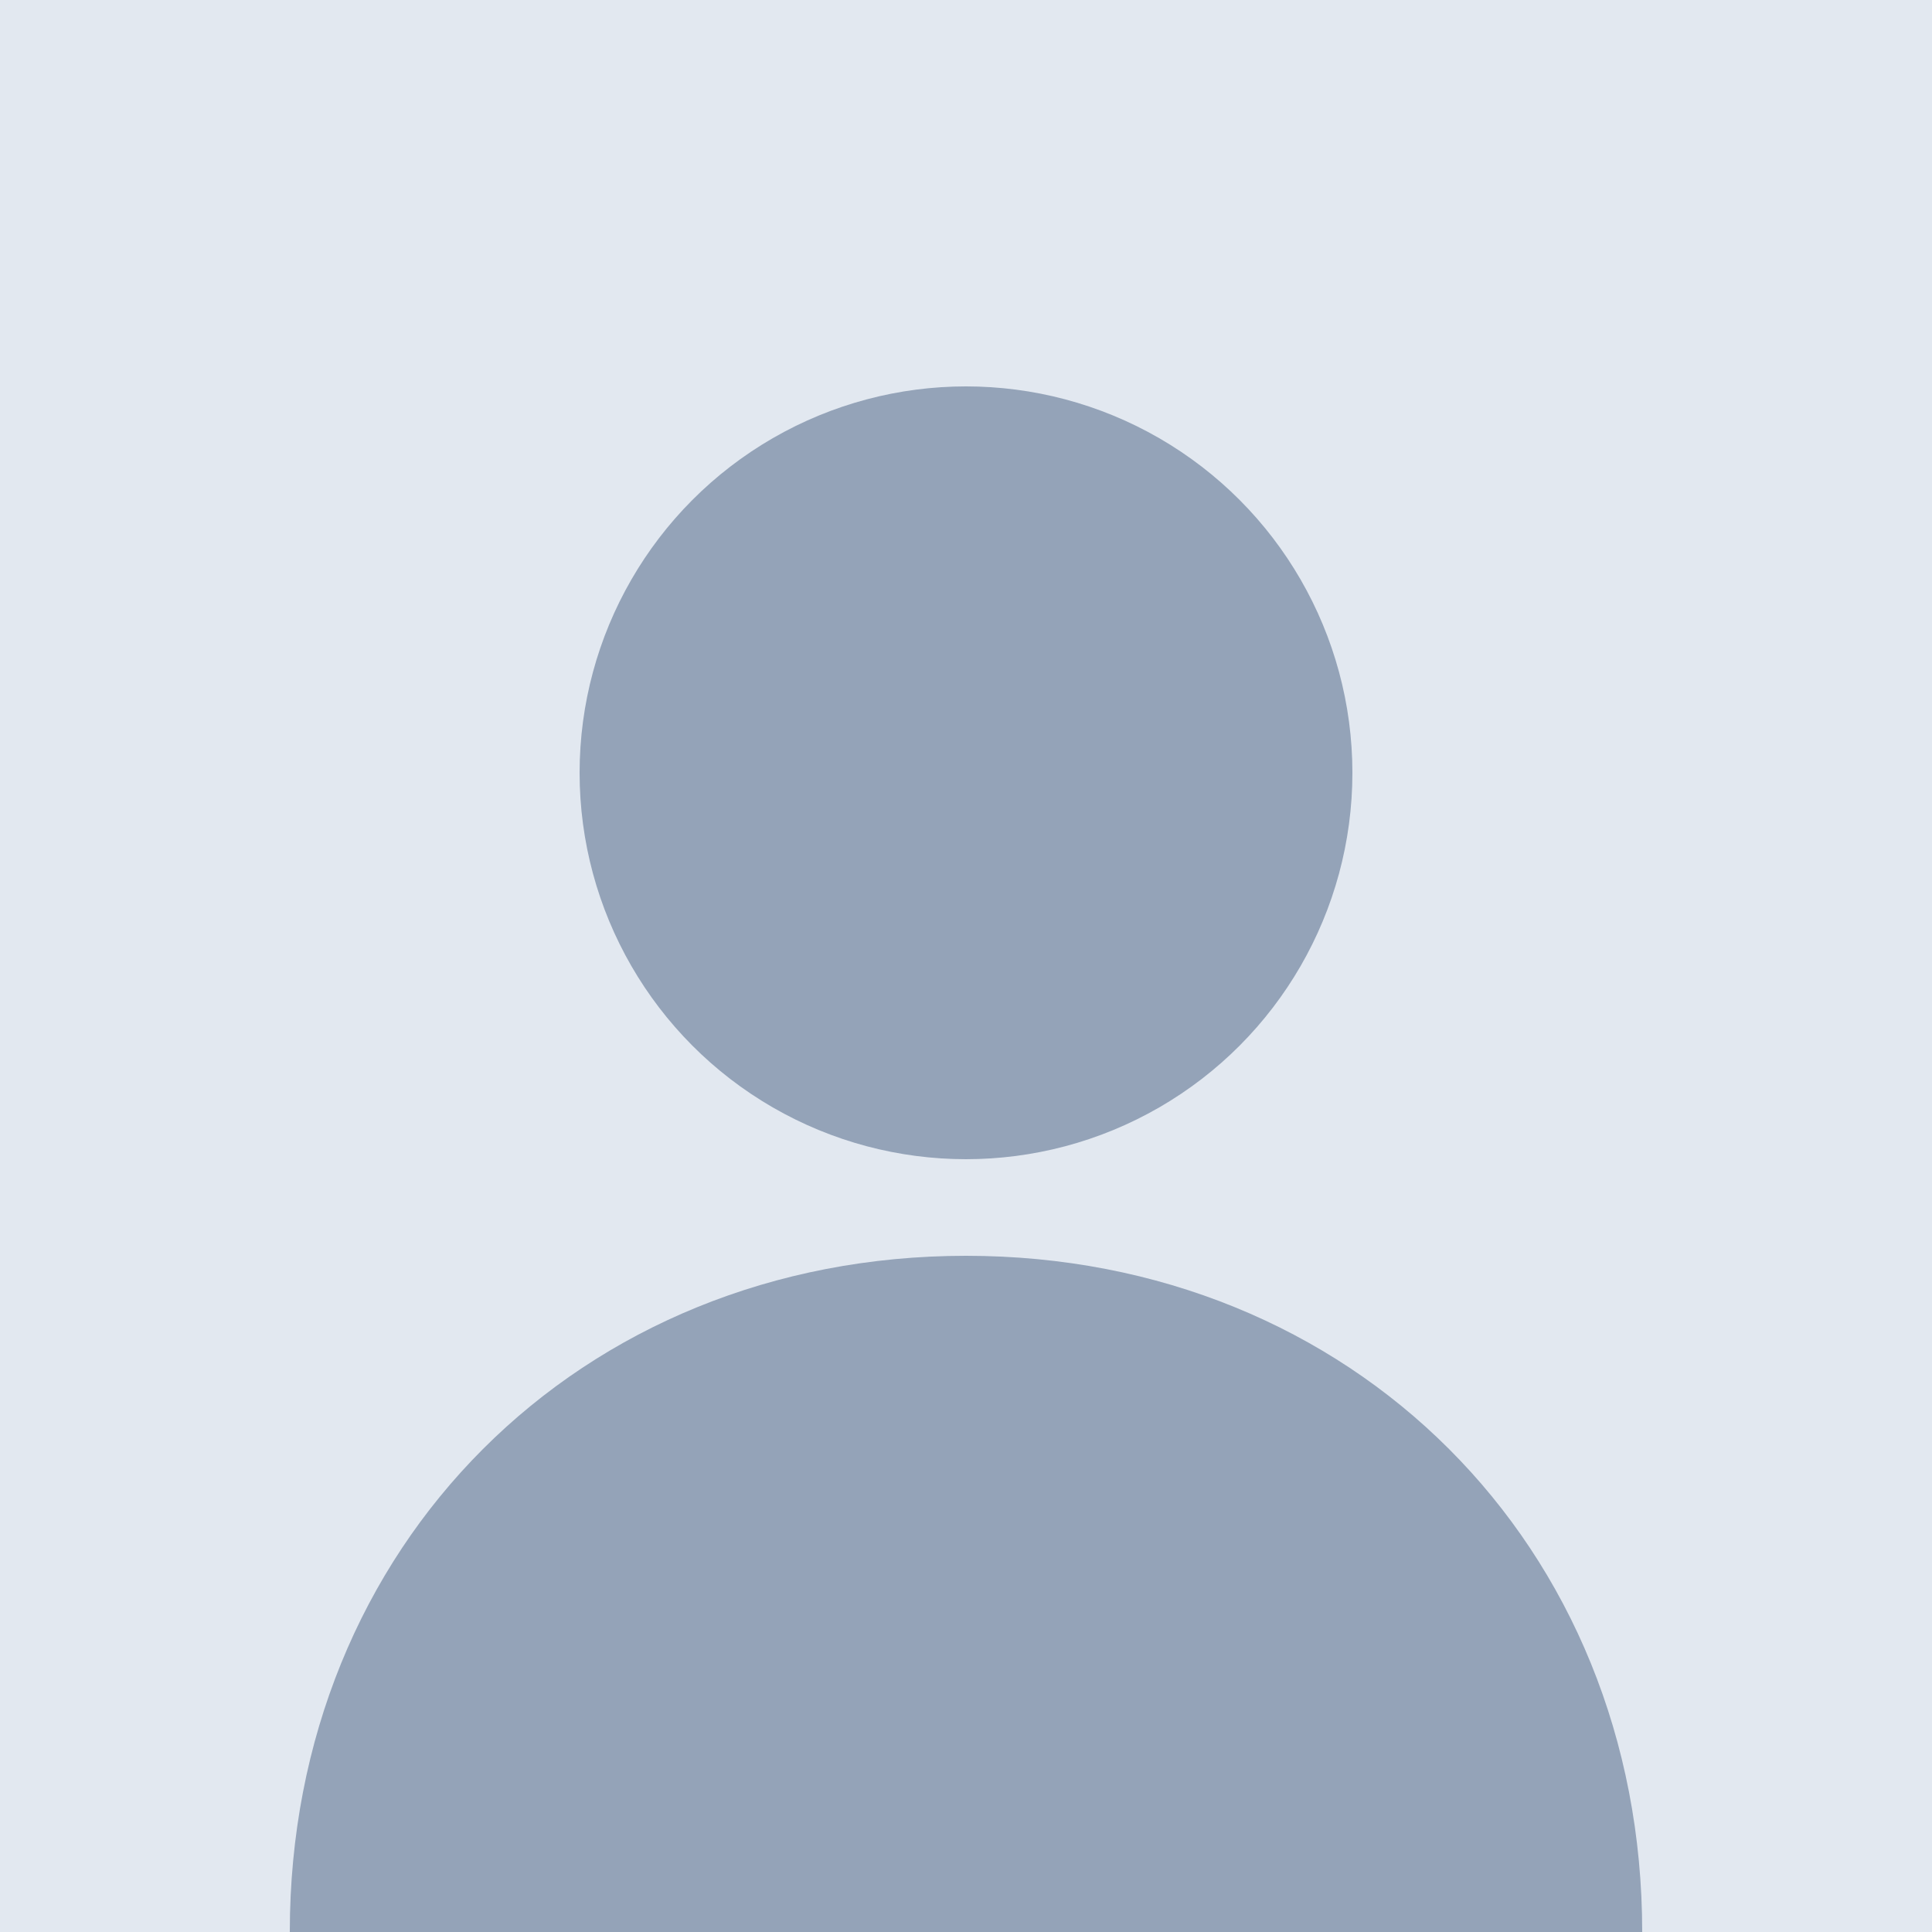
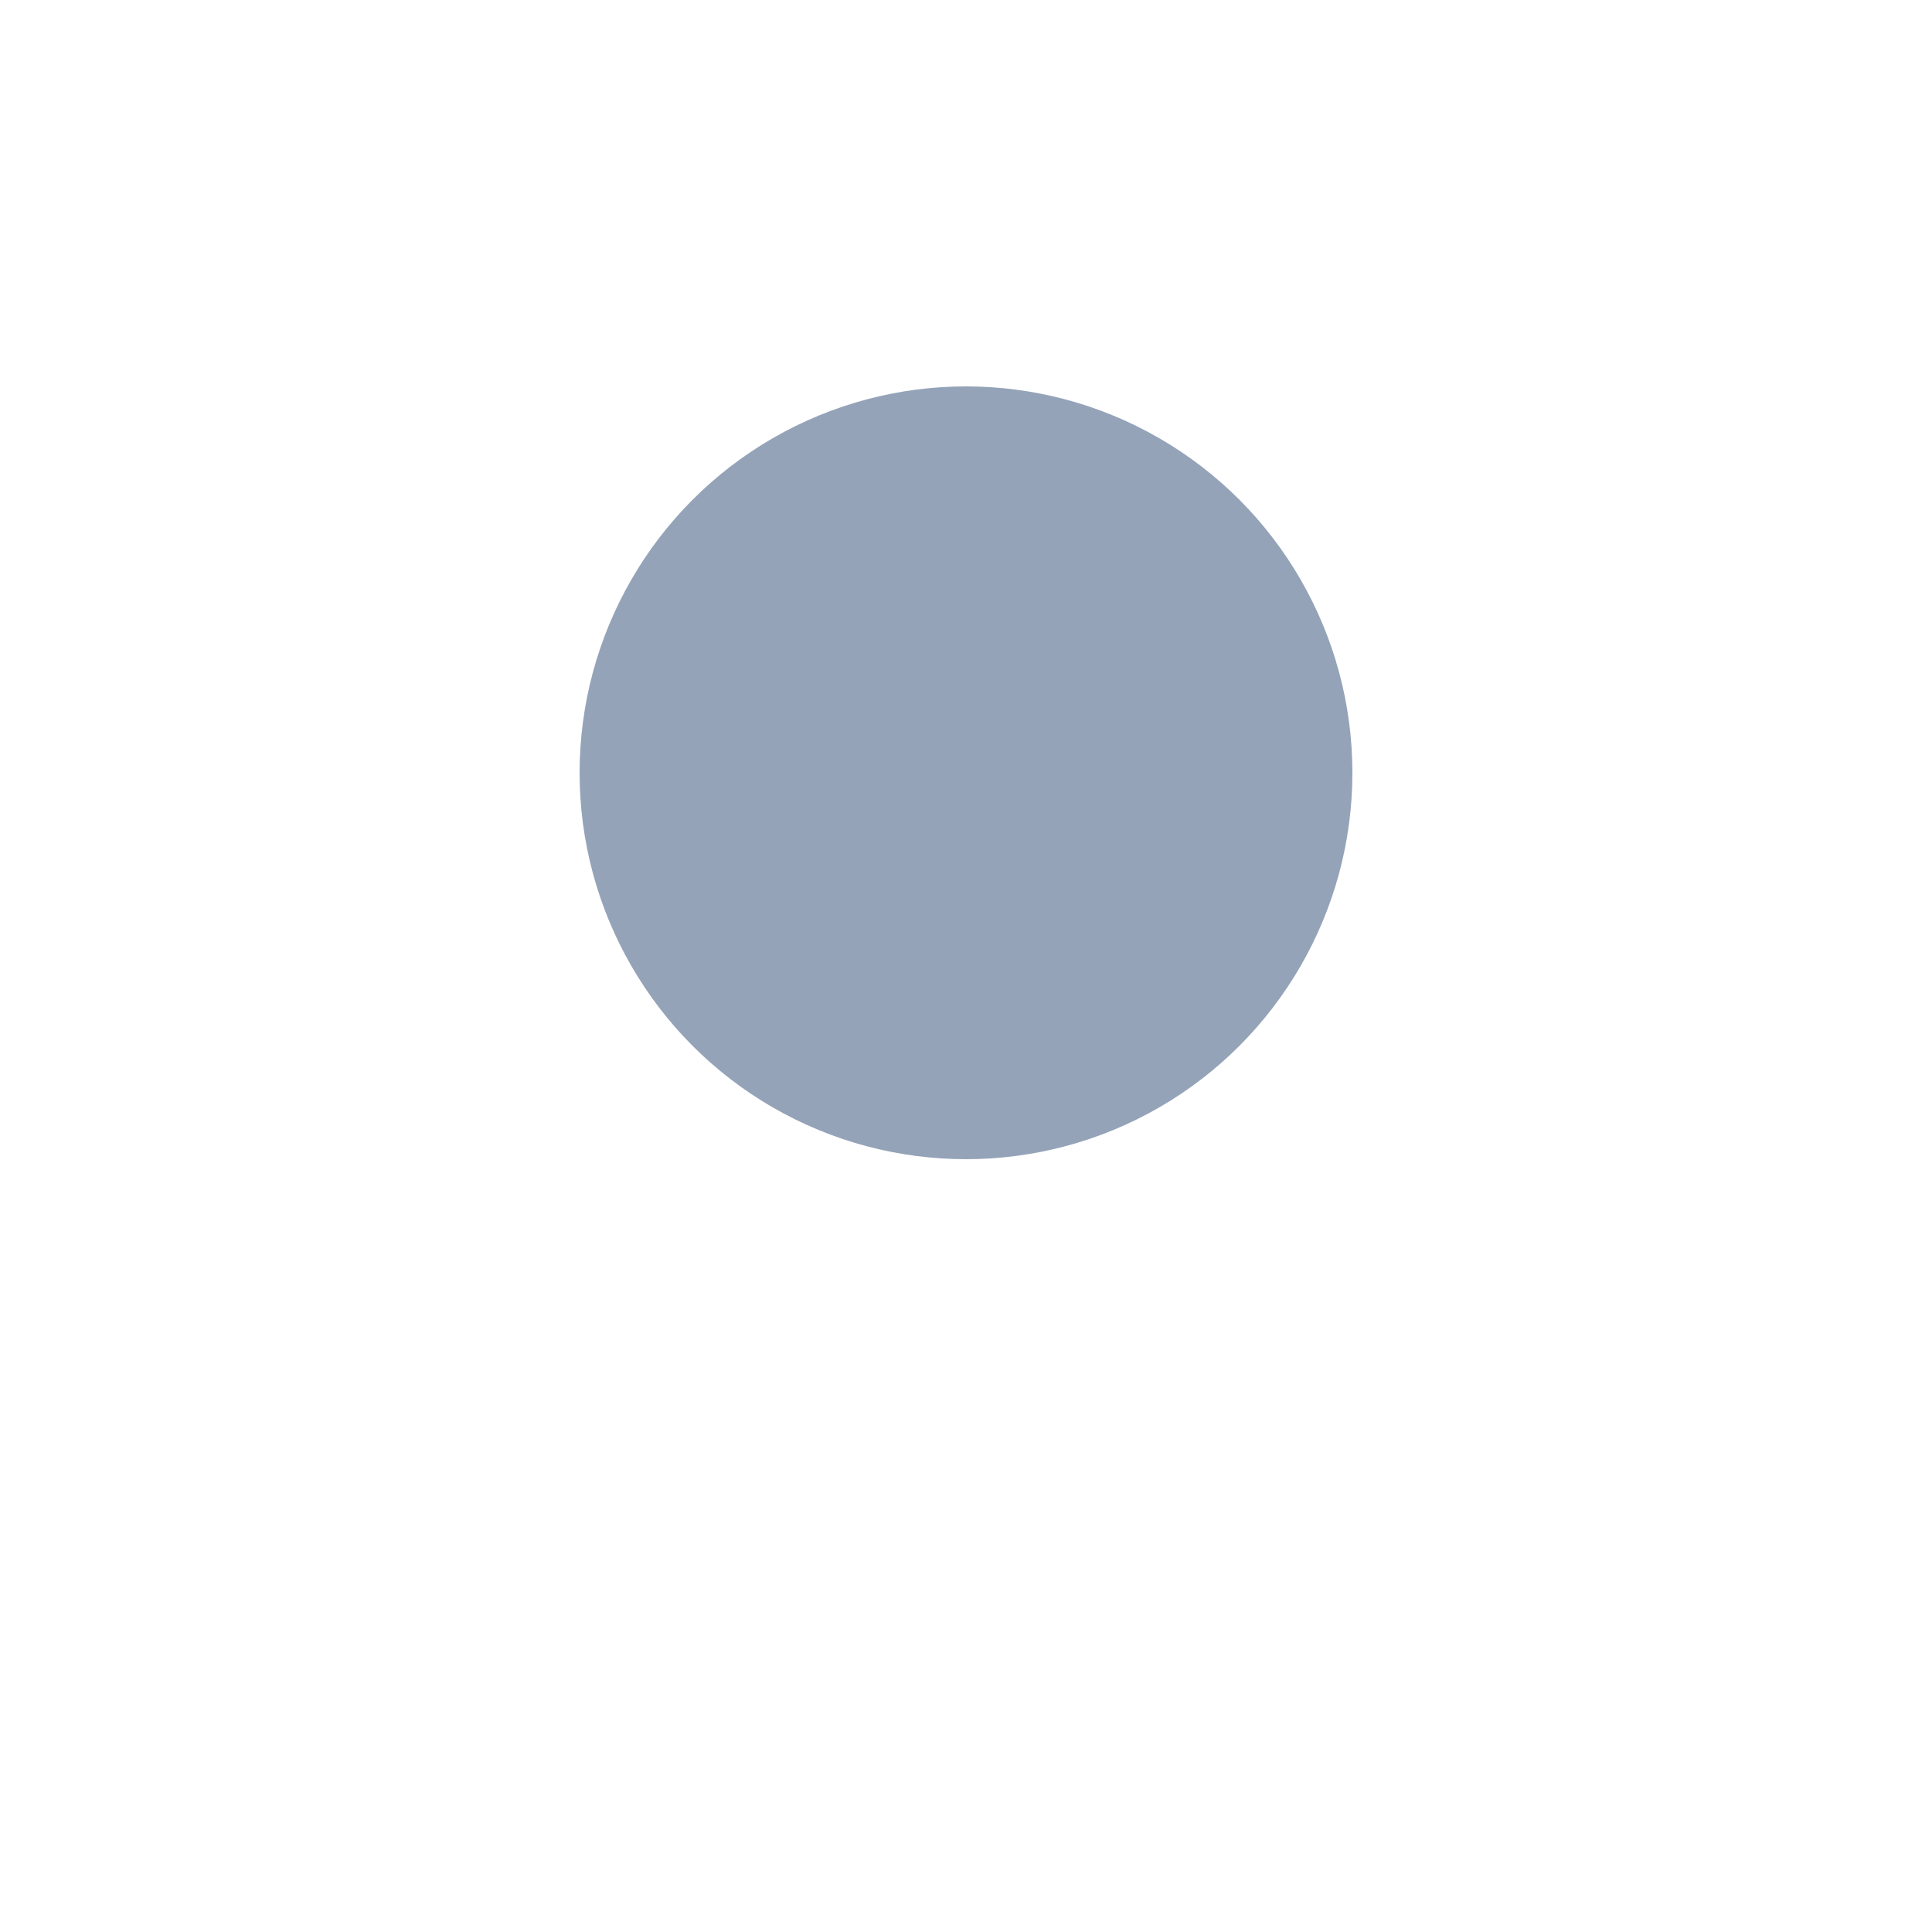
<svg xmlns="http://www.w3.org/2000/svg" width="200" height="200" viewBox="0 0 200 200">
-   <rect width="200" height="200" fill="#e2e8f0" />
  <circle cx="100" cy="80" r="40" fill="#94a3b8" />
-   <path d="M100 130 C60 130 30 160 30 200 L170 200 C170 160 140 130 100 130 Z" fill="#94a3b8" />
</svg>